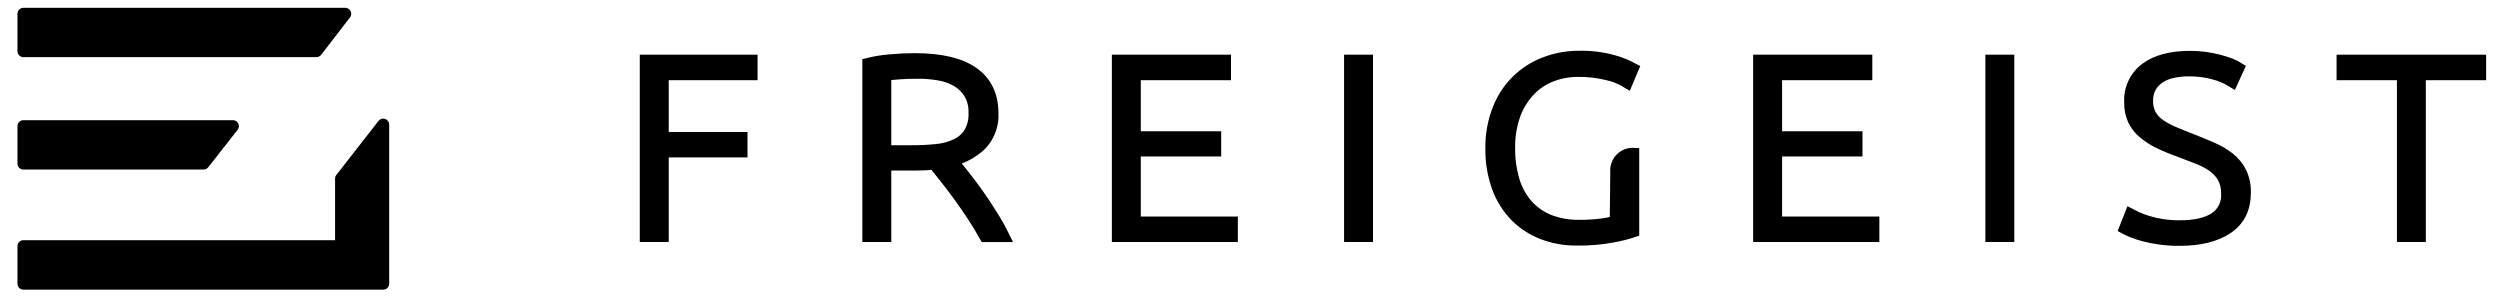
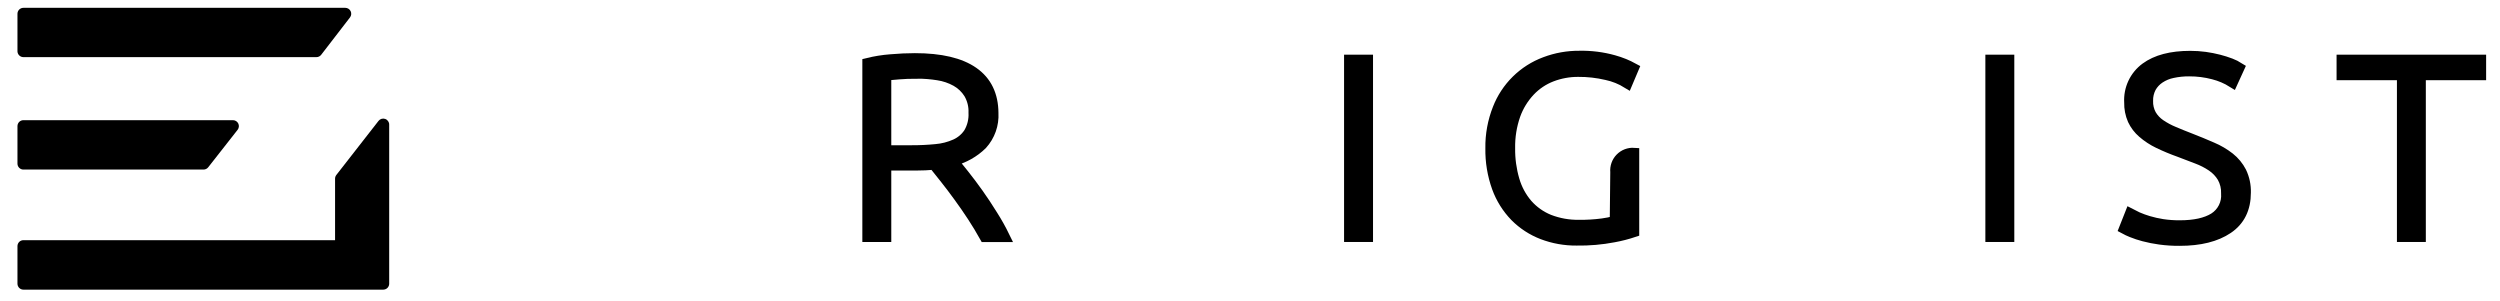
<svg xmlns="http://www.w3.org/2000/svg" width="191" height="23" viewBox="0 0 191 23" fill="none">
  <g clip-path="url(#clip0_11_1353)">
-     <path d="M49.279 18.087V4.577H57.477V5.727H50.691V10.483H56.709V11.626H50.691V18.087H49.279Z" fill="#000" stroke="#000" stroke-width="0.8" stroke-miterlimit="10" />
    <path d="M75.882 8.636C75.906 9.073 75.844 9.509 75.698 9.921C75.552 10.332 75.325 10.711 75.032 11.035C74.41 11.646 73.636 12.079 72.79 12.29C73.011 12.549 73.298 12.9 73.65 13.343C74.002 13.786 74.365 14.27 74.74 14.795C75.114 15.322 75.48 15.876 75.839 16.456C76.174 16.984 76.479 17.53 76.753 18.093H75.238C74.948 17.573 74.633 17.053 74.295 16.535C73.956 16.017 73.606 15.511 73.245 15.017C72.891 14.53 72.549 14.078 72.219 13.662L71.348 12.569C70.905 12.609 70.463 12.629 70.02 12.629H67.694V18.087H66.283V4.83C66.859 4.687 67.445 4.593 68.037 4.547C68.701 4.49 69.32 4.461 69.893 4.461C71.871 4.461 73.361 4.812 74.364 5.514C75.368 6.216 75.874 7.257 75.882 8.636ZM70.073 5.614C69.548 5.614 69.087 5.63 68.691 5.664L67.694 5.75V11.496H69.644C70.261 11.498 70.877 11.47 71.491 11.41C72.014 11.367 72.526 11.236 73.006 11.021C73.419 10.833 73.771 10.533 74.022 10.154C74.294 9.688 74.423 9.152 74.394 8.613C74.415 8.094 74.286 7.579 74.022 7.132C73.778 6.747 73.443 6.428 73.046 6.205C72.618 5.968 72.151 5.81 71.667 5.737C71.14 5.652 70.607 5.61 70.073 5.61V5.614Z" fill="#000" stroke="#000" stroke-width="0.8" stroke-miterlimit="10" />
-     <path d="M85.346 18.087V4.577H93.65V5.727H86.757V10.427H92.899V11.556H86.757V16.941H94.171V18.09L85.346 18.087Z" fill="#000" stroke="#000" stroke-width="0.8" stroke-miterlimit="10" />
    <path d="M103.087 4.577H104.499V18.087H103.087V4.577Z" fill="#000" stroke="#000" stroke-width="0.8" stroke-miterlimit="10" />
    <path d="M123.425 13.144C123.407 12.952 123.431 12.759 123.495 12.577C123.559 12.395 123.661 12.23 123.795 12.092C123.93 11.954 124.092 11.846 124.272 11.777C124.452 11.709 124.645 11.679 124.837 11.692V17.718C124.331 17.887 123.814 18.02 123.289 18.116C122.355 18.295 121.406 18.377 120.456 18.362C119.563 18.371 118.676 18.212 117.842 17.894C117.061 17.594 116.352 17.132 115.762 16.539C115.151 15.911 114.68 15.16 114.38 14.336C114.033 13.371 113.864 12.35 113.882 11.324C113.866 10.291 114.054 9.265 114.434 8.304C114.75 7.49 115.236 6.752 115.858 6.139C116.48 5.526 117.225 5.051 118.044 4.747C118.879 4.431 119.766 4.272 120.658 4.278C121.548 4.259 122.435 4.371 123.292 4.611C123.819 4.756 124.328 4.962 124.807 5.225L124.329 6.354C123.839 6.052 123.301 5.836 122.738 5.717C122.03 5.55 121.305 5.468 120.579 5.474C119.884 5.47 119.195 5.595 118.546 5.843C117.916 6.085 117.349 6.466 116.885 6.956C116.389 7.483 116.006 8.107 115.762 8.789C115.478 9.603 115.341 10.461 115.357 11.324C115.346 12.145 115.458 12.963 115.689 13.752C115.886 14.434 116.225 15.065 116.686 15.605C117.14 16.122 117.709 16.526 118.346 16.785C119.08 17.07 119.862 17.208 120.648 17.193C121.241 17.201 121.834 17.165 122.422 17.087C122.749 17.048 123.071 16.98 123.385 16.881L123.425 13.144Z" fill="#000" stroke="#000" stroke-width="0.8" stroke-miterlimit="10" />
-     <path d="M134.34 18.087V4.577H142.645V5.727H135.752V10.427H141.894V11.556H135.752V16.941H143.183V18.09L134.34 18.087Z" fill="#000" stroke="#000" stroke-width="0.8" stroke-miterlimit="10" />
    <path d="M152.082 4.577H153.493V18.087H152.082V4.577Z" fill="#000" stroke="#000" stroke-width="0.8" stroke-miterlimit="10" />
    <path d="M166.544 17.23C167.665 17.23 168.536 17.037 169.158 16.652C169.469 16.454 169.719 16.177 169.884 15.848C170.048 15.519 170.12 15.151 170.092 14.785C170.108 14.351 170.004 13.921 169.793 13.543C169.59 13.208 169.316 12.921 168.992 12.702C168.637 12.462 168.255 12.266 167.853 12.118L166.504 11.603C165.96 11.41 165.427 11.188 164.907 10.938C164.473 10.73 164.069 10.465 163.704 10.151C163.384 9.876 163.126 9.537 162.947 9.155C162.765 8.736 162.677 8.282 162.688 7.826C162.657 7.317 162.755 6.808 162.971 6.346C163.187 5.885 163.516 5.484 163.927 5.182C164.742 4.584 165.876 4.285 167.331 4.285C167.714 4.284 168.095 4.31 168.474 4.361C168.826 4.41 169.176 4.479 169.52 4.567C169.823 4.645 170.122 4.739 170.414 4.85C170.646 4.938 170.869 5.049 171.078 5.182L170.57 6.295C170.118 6.012 169.625 5.802 169.108 5.67C168.503 5.51 167.878 5.43 167.252 5.434C166.83 5.43 166.409 5.473 165.996 5.561C165.641 5.631 165.302 5.77 165 5.969C164.725 6.15 164.497 6.394 164.335 6.68C164.168 6.998 164.086 7.354 164.096 7.713C164.084 8.08 164.17 8.443 164.345 8.766C164.519 9.061 164.756 9.314 165.039 9.507C165.368 9.731 165.72 9.921 166.089 10.071C166.49 10.242 166.926 10.418 167.398 10.6C167.965 10.821 168.501 11.043 169.005 11.264C169.481 11.464 169.928 11.727 170.334 12.044C170.709 12.34 171.016 12.713 171.234 13.137C171.469 13.629 171.583 14.17 171.567 14.715C171.567 15.938 171.114 16.854 170.208 17.465C169.302 18.077 168.074 18.382 166.524 18.382C166.018 18.386 165.512 18.354 165.01 18.286C164.596 18.23 164.187 18.149 163.784 18.043C163.473 17.962 163.168 17.861 162.87 17.741C162.672 17.662 162.477 17.571 162.289 17.469L162.744 16.32C162.884 16.396 163.076 16.489 163.305 16.592C163.576 16.709 163.853 16.81 164.136 16.894C164.49 16.999 164.851 17.08 165.215 17.137C165.655 17.203 166.099 17.234 166.544 17.23Z" fill="#000" stroke="#000" stroke-width="0.8" stroke-miterlimit="10" />
    <path d="M189.54 4.577V5.727H184.933V18.087H183.525V5.727H178.914V4.577H189.54Z" fill="#000" stroke="#000" stroke-width="0.8" stroke-miterlimit="10" />
    <path d="M29.425 9.085C29.336 9.054 29.24 9.052 29.149 9.079C29.059 9.106 28.979 9.16 28.921 9.234L25.695 13.37C25.633 13.45 25.599 13.548 25.599 13.649V18.349H1.789C1.668 18.349 1.553 18.397 1.467 18.482C1.382 18.568 1.334 18.683 1.334 18.804V21.674C1.334 21.795 1.382 21.91 1.467 21.996C1.553 22.081 1.668 22.129 1.789 22.129H29.279C29.339 22.129 29.398 22.117 29.453 22.094C29.509 22.072 29.559 22.038 29.601 21.996C29.643 21.953 29.677 21.903 29.7 21.848C29.723 21.793 29.734 21.734 29.734 21.674V9.517C29.735 9.421 29.705 9.329 29.649 9.251C29.594 9.174 29.516 9.115 29.425 9.085Z" fill="#000" />
    <path d="M1.789 4.365H24.177C24.246 4.365 24.315 4.349 24.377 4.318C24.439 4.288 24.494 4.243 24.536 4.189L26.741 1.329C26.793 1.261 26.824 1.181 26.832 1.097C26.841 1.013 26.825 0.928 26.788 0.852C26.751 0.777 26.693 0.713 26.622 0.668C26.55 0.623 26.467 0.599 26.383 0.598H1.789C1.668 0.598 1.553 0.646 1.467 0.731C1.382 0.817 1.334 0.932 1.334 1.053V3.923C1.337 4.041 1.387 4.154 1.472 4.236C1.557 4.319 1.671 4.365 1.789 4.365Z" fill="#000" />
    <path d="M1.789 12.955H15.547C15.616 12.955 15.685 12.94 15.747 12.909C15.809 12.88 15.863 12.836 15.906 12.782L18.155 9.915C18.207 9.848 18.239 9.768 18.248 9.683C18.257 9.598 18.242 9.513 18.204 9.436C18.167 9.36 18.109 9.296 18.037 9.25C17.965 9.205 17.881 9.181 17.796 9.181H1.789C1.669 9.181 1.554 9.229 1.468 9.313C1.383 9.398 1.335 9.513 1.334 9.633V12.499C1.334 12.62 1.382 12.736 1.467 12.821C1.553 12.907 1.668 12.955 1.789 12.955Z" fill="#000" />
  </g>
  <defs>
    <clipPath id="clip0_11_1353">
      <rect width="190" height="22.587" fill="white" transform="translate(0.5)" />
    </clipPath>
  </defs>
</svg>